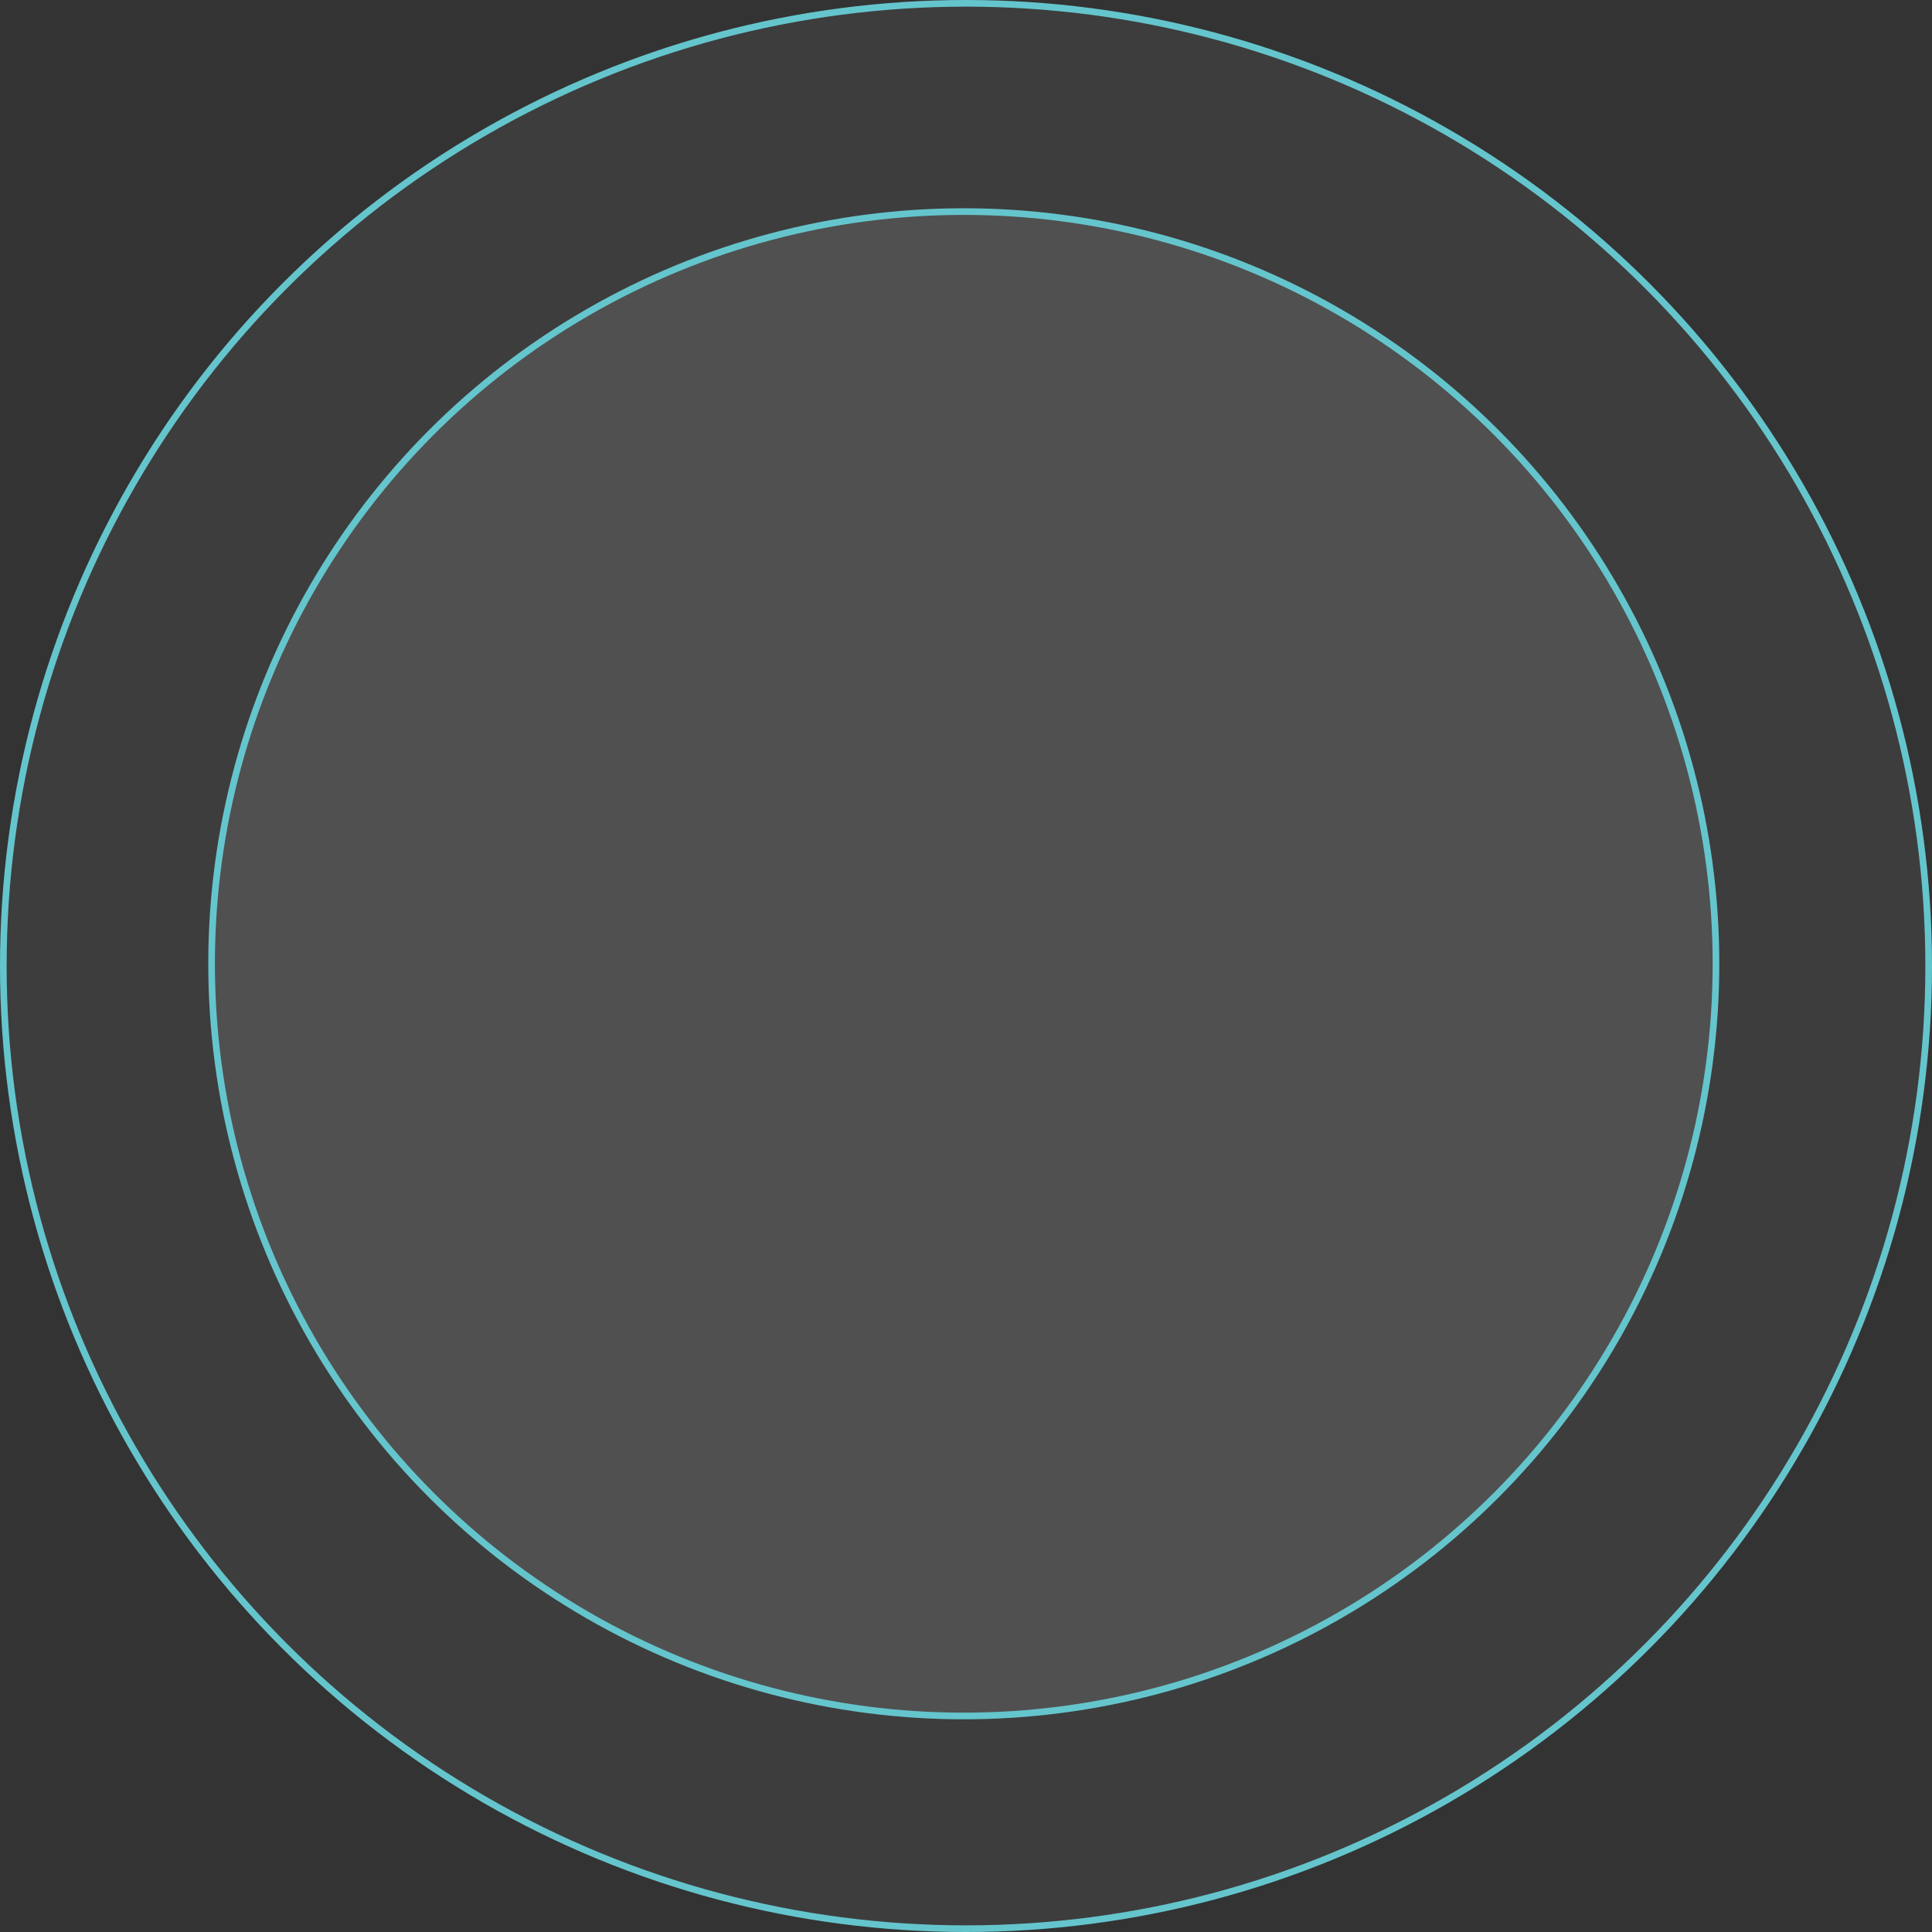
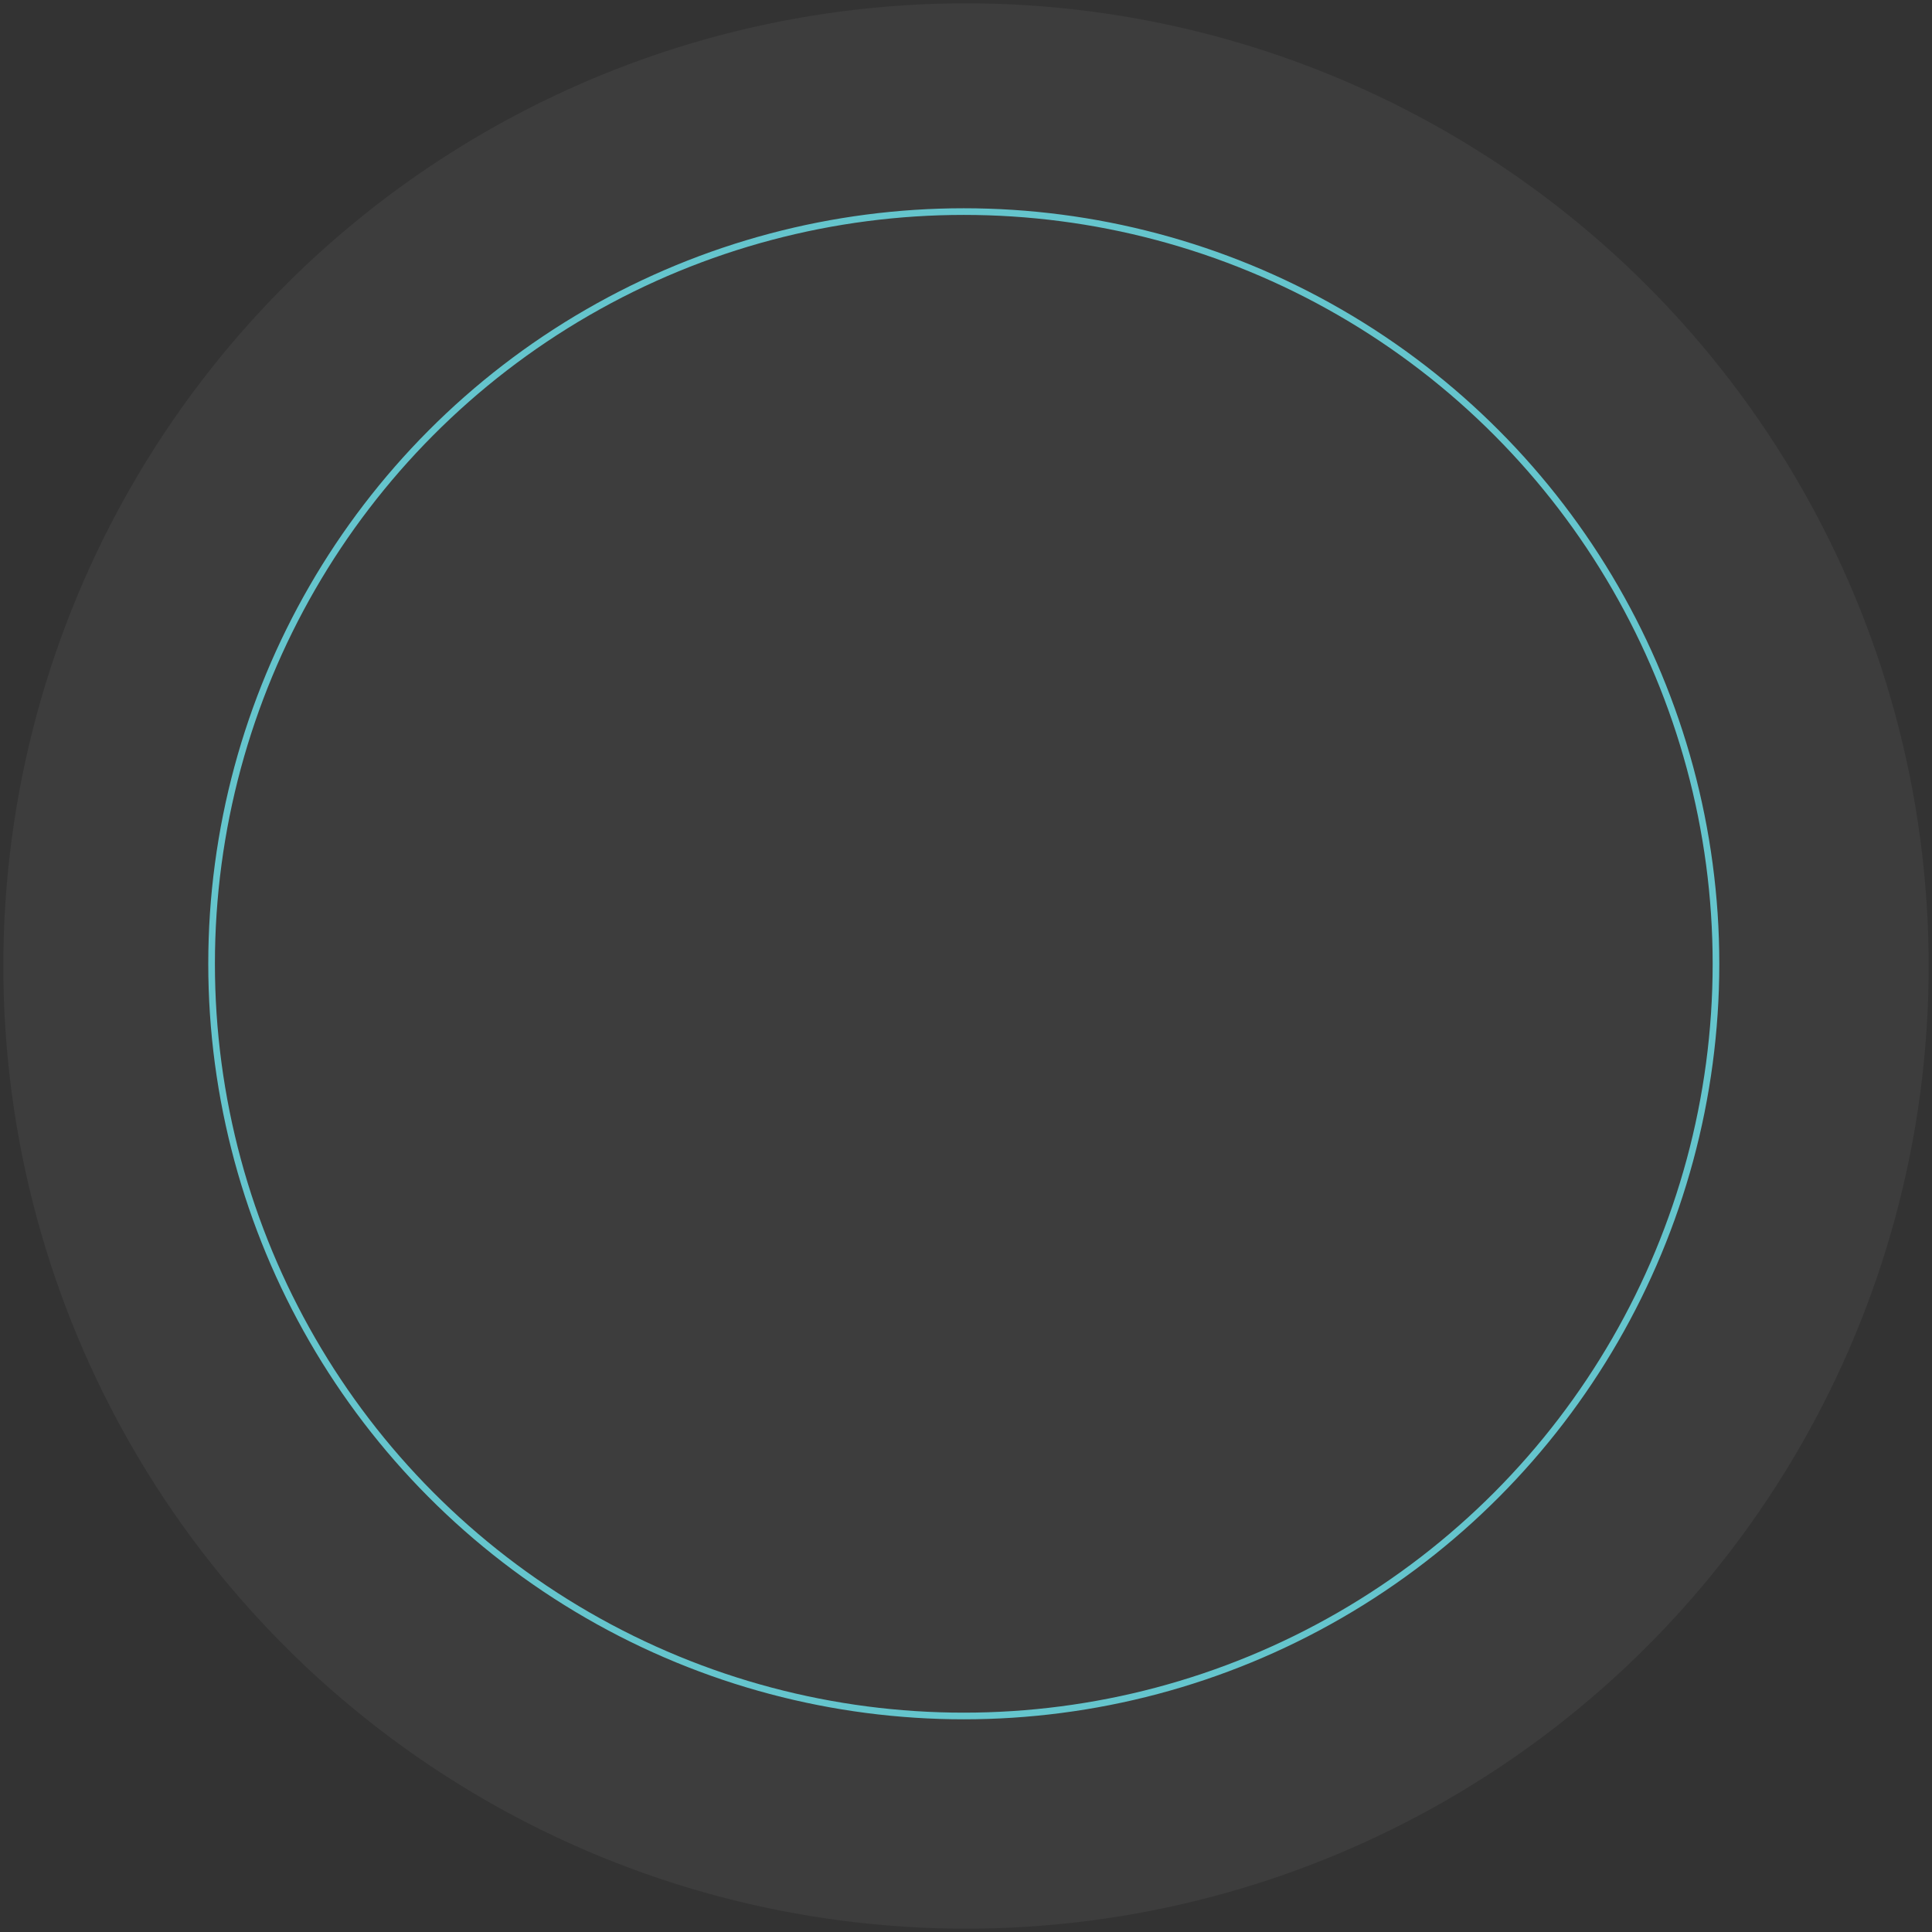
<svg xmlns="http://www.w3.org/2000/svg" width="436" height="436" viewBox="0 0 436 436" fill="none">
  <rect x="0" y="0" width="436" height="436" fill="#333333" stroke="none" />
  <circle cx="218" cy="218" r="217.25" fill="white" fill-opacity="0.05" style="mix-blend-mode:overlay" />
-   <circle cx="218" cy="218" r="217.25" stroke="#65C5CD" stroke-width="1.5" />
-   <circle cx="217.5" cy="217.5" r="169.75" fill="white" fill-opacity="0.1" style="mix-blend-mode:overlay" />
  <circle cx="217.5" cy="217.5" r="169.75" stroke="#65C5CD" stroke-width="1.5" />
</svg>